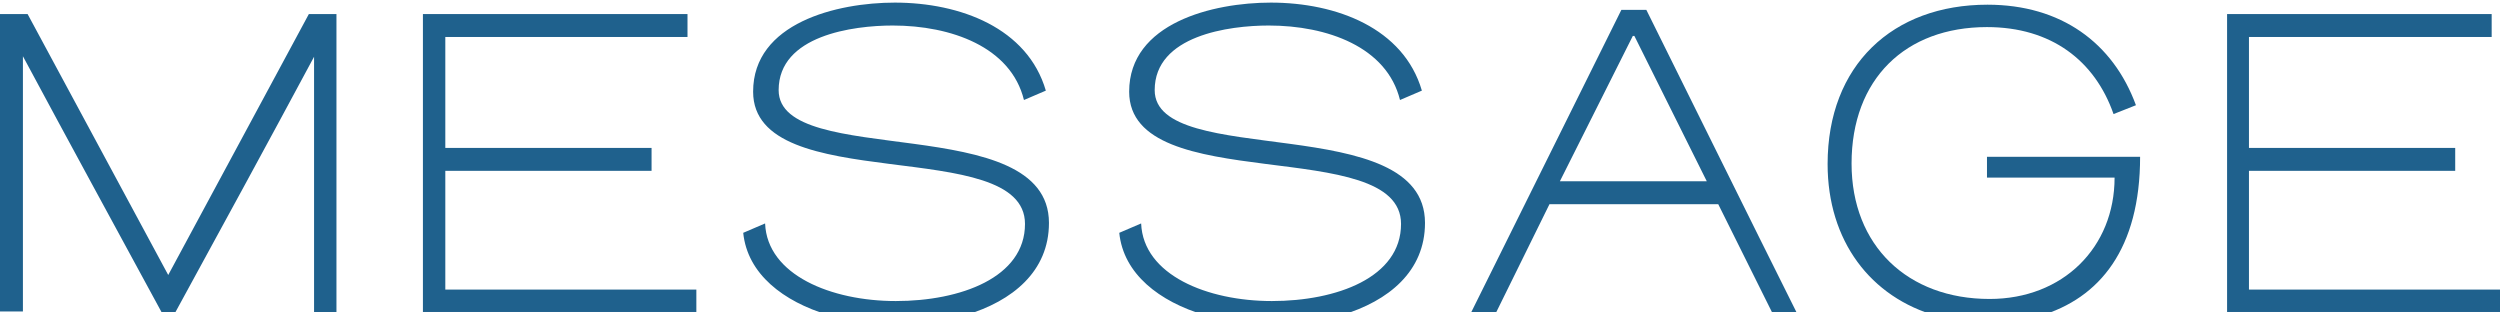
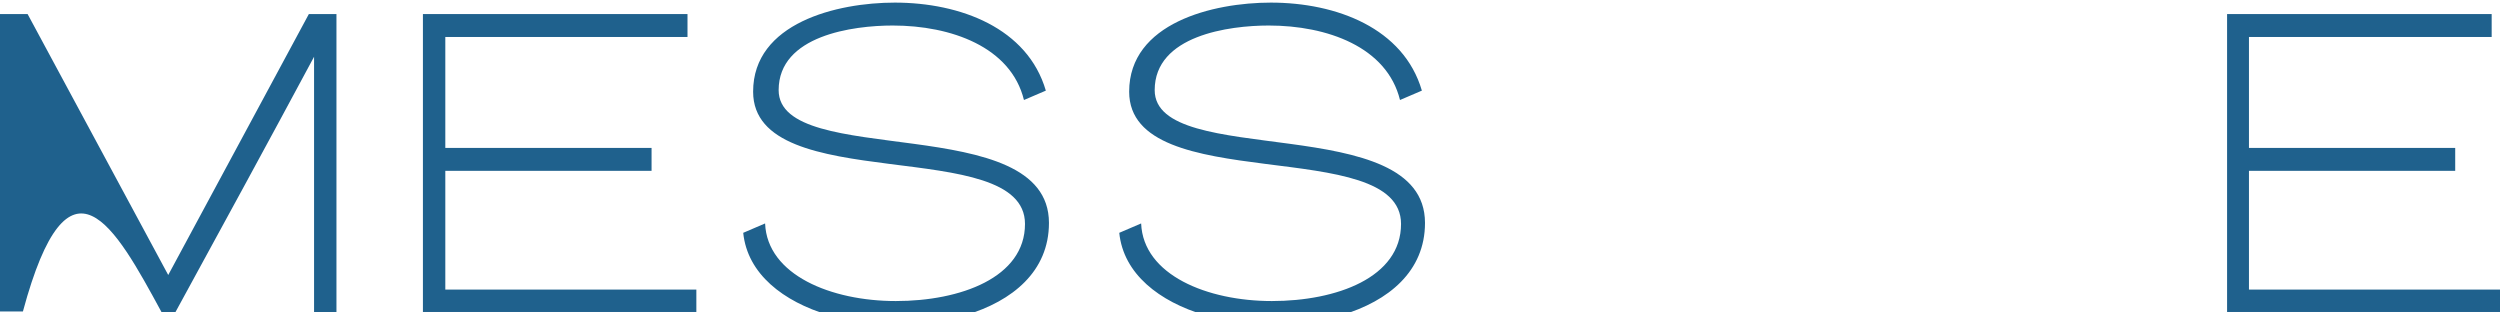
<svg xmlns="http://www.w3.org/2000/svg" version="1.1" id="レイヤー_1" x="0px" y="0px" viewBox="0 0 480 60" style="enable-background:new 0 0 480 60;" xml:space="preserve">
  <style type="text/css">
	.st0{fill:#1F618D;}
</style>
  <g>
    <g>
      <g>
        <polygon class="st0" points="132,7.1 132,2.7 81.2,2.7 81.2,59.9 133.7,59.9 133.7,55.6 85.5,55.6 85.5,32.8 125.1,32.8      125.1,28.4 85.5,28.4 85.5,7.1    " />
      </g>
      <g>
        <path class="st0" d="M273.6,42.8c0-21.7-51.9-10.3-51.9-25.5c0-10.5,14.3-12.4,21.9-12.4c11.2,0,22.7,4.1,25.2,14.3l4.2-1.8     c-3.5-12-16.4-16.9-29-16.9c-11.1,0-27.2,3.9-27.2,17.1c0,20.3,52.2,8.2,52.2,25.4c0,10.3-12.4,14.8-24.8,14.8     c-12.4,0-24.7-5-25.1-14.9l-4.2,1.8c0.8,7.9,7.7,13.2,16.4,15.8h26.3C266.6,57.8,273.6,52.1,273.6,42.8z" />
      </g>
      <g>
        <path class="st0" d="M201.4,42.8c0-21.7-51.9-10.3-51.9-25.5c0-10.5,14.3-12.4,21.9-12.4c11.2,0,22.7,4.1,25.2,14.3l4.2-1.8     c-3.5-12-16.4-16.9-29-16.9c-11.1,0-27.2,3.9-27.2,17.1c0,20.3,52.2,8.2,52.2,25.4c0,10.3-12.4,14.8-24.8,14.8     c-12.4,0-24.7-5-25.1-14.9l-4.2,1.8c0.8,7.9,7.7,13.2,16.4,15.8h26.3C194.4,57.8,201.4,52.1,201.4,42.8z" />
      </g>
      <g>
-         <path class="st0" d="M64.6,59.9V2.7h-5.3l-27,50.1L5.3,2.7H0v57.1h4.4v-49C13.2,27.2,22.1,43.5,31,59.9h2.7     c8.9-16.3,17.8-32.6,26.6-49v49H64.6z" />
+         <path class="st0" d="M64.6,59.9V2.7h-5.3l-27,50.1L5.3,2.7H0v57.1h4.4C13.2,27.2,22.1,43.5,31,59.9h2.7     c8.9-16.3,17.8-32.6,26.6-49v49H64.6z" />
      </g>
      <g>
        <polygon class="st0" points="431.8,32.8 471.4,32.8 471.4,28.4 431.8,28.4 431.8,7.1 478.4,7.1 478.4,2.7 427.6,2.7 427.6,59.9      480,59.9 480,55.6 431.8,55.6    " />
      </g>
      <g>
        <g>
-           <path class="st0" d="M329.9,39.2l10.3,20.7h4.7c-9-18-19.9-40.1-28.8-58h-4.8l-28.8,58h4.8l10.2-20.7H329.9z M313.5,6.9h0.3      l13.9,27.9h-28.2L313.5,6.9z" />
-         </g>
+           </g>
      </g>
      <g>
-         <path class="st0" d="M410.9,30.1h-29.4v4H406c0,13.4-9.9,23.3-24,23.3c-15.7,0-26.5-10.2-26.5-26c0-16.2,10.3-26.2,26-26.2     c12.3,0,20.7,6.4,24.3,16.7l4.3-1.7c-4.4-12-14.4-19.3-28.5-19.3c-18.2,0-30.7,11.6-30.7,30.6c0,14.7,8.2,25.6,21.1,29.2h19.5     C403.2,57.3,410.9,47.7,410.9,30.1z" />
-       </g>
+         </g>
    </g>
  </g>
</svg>